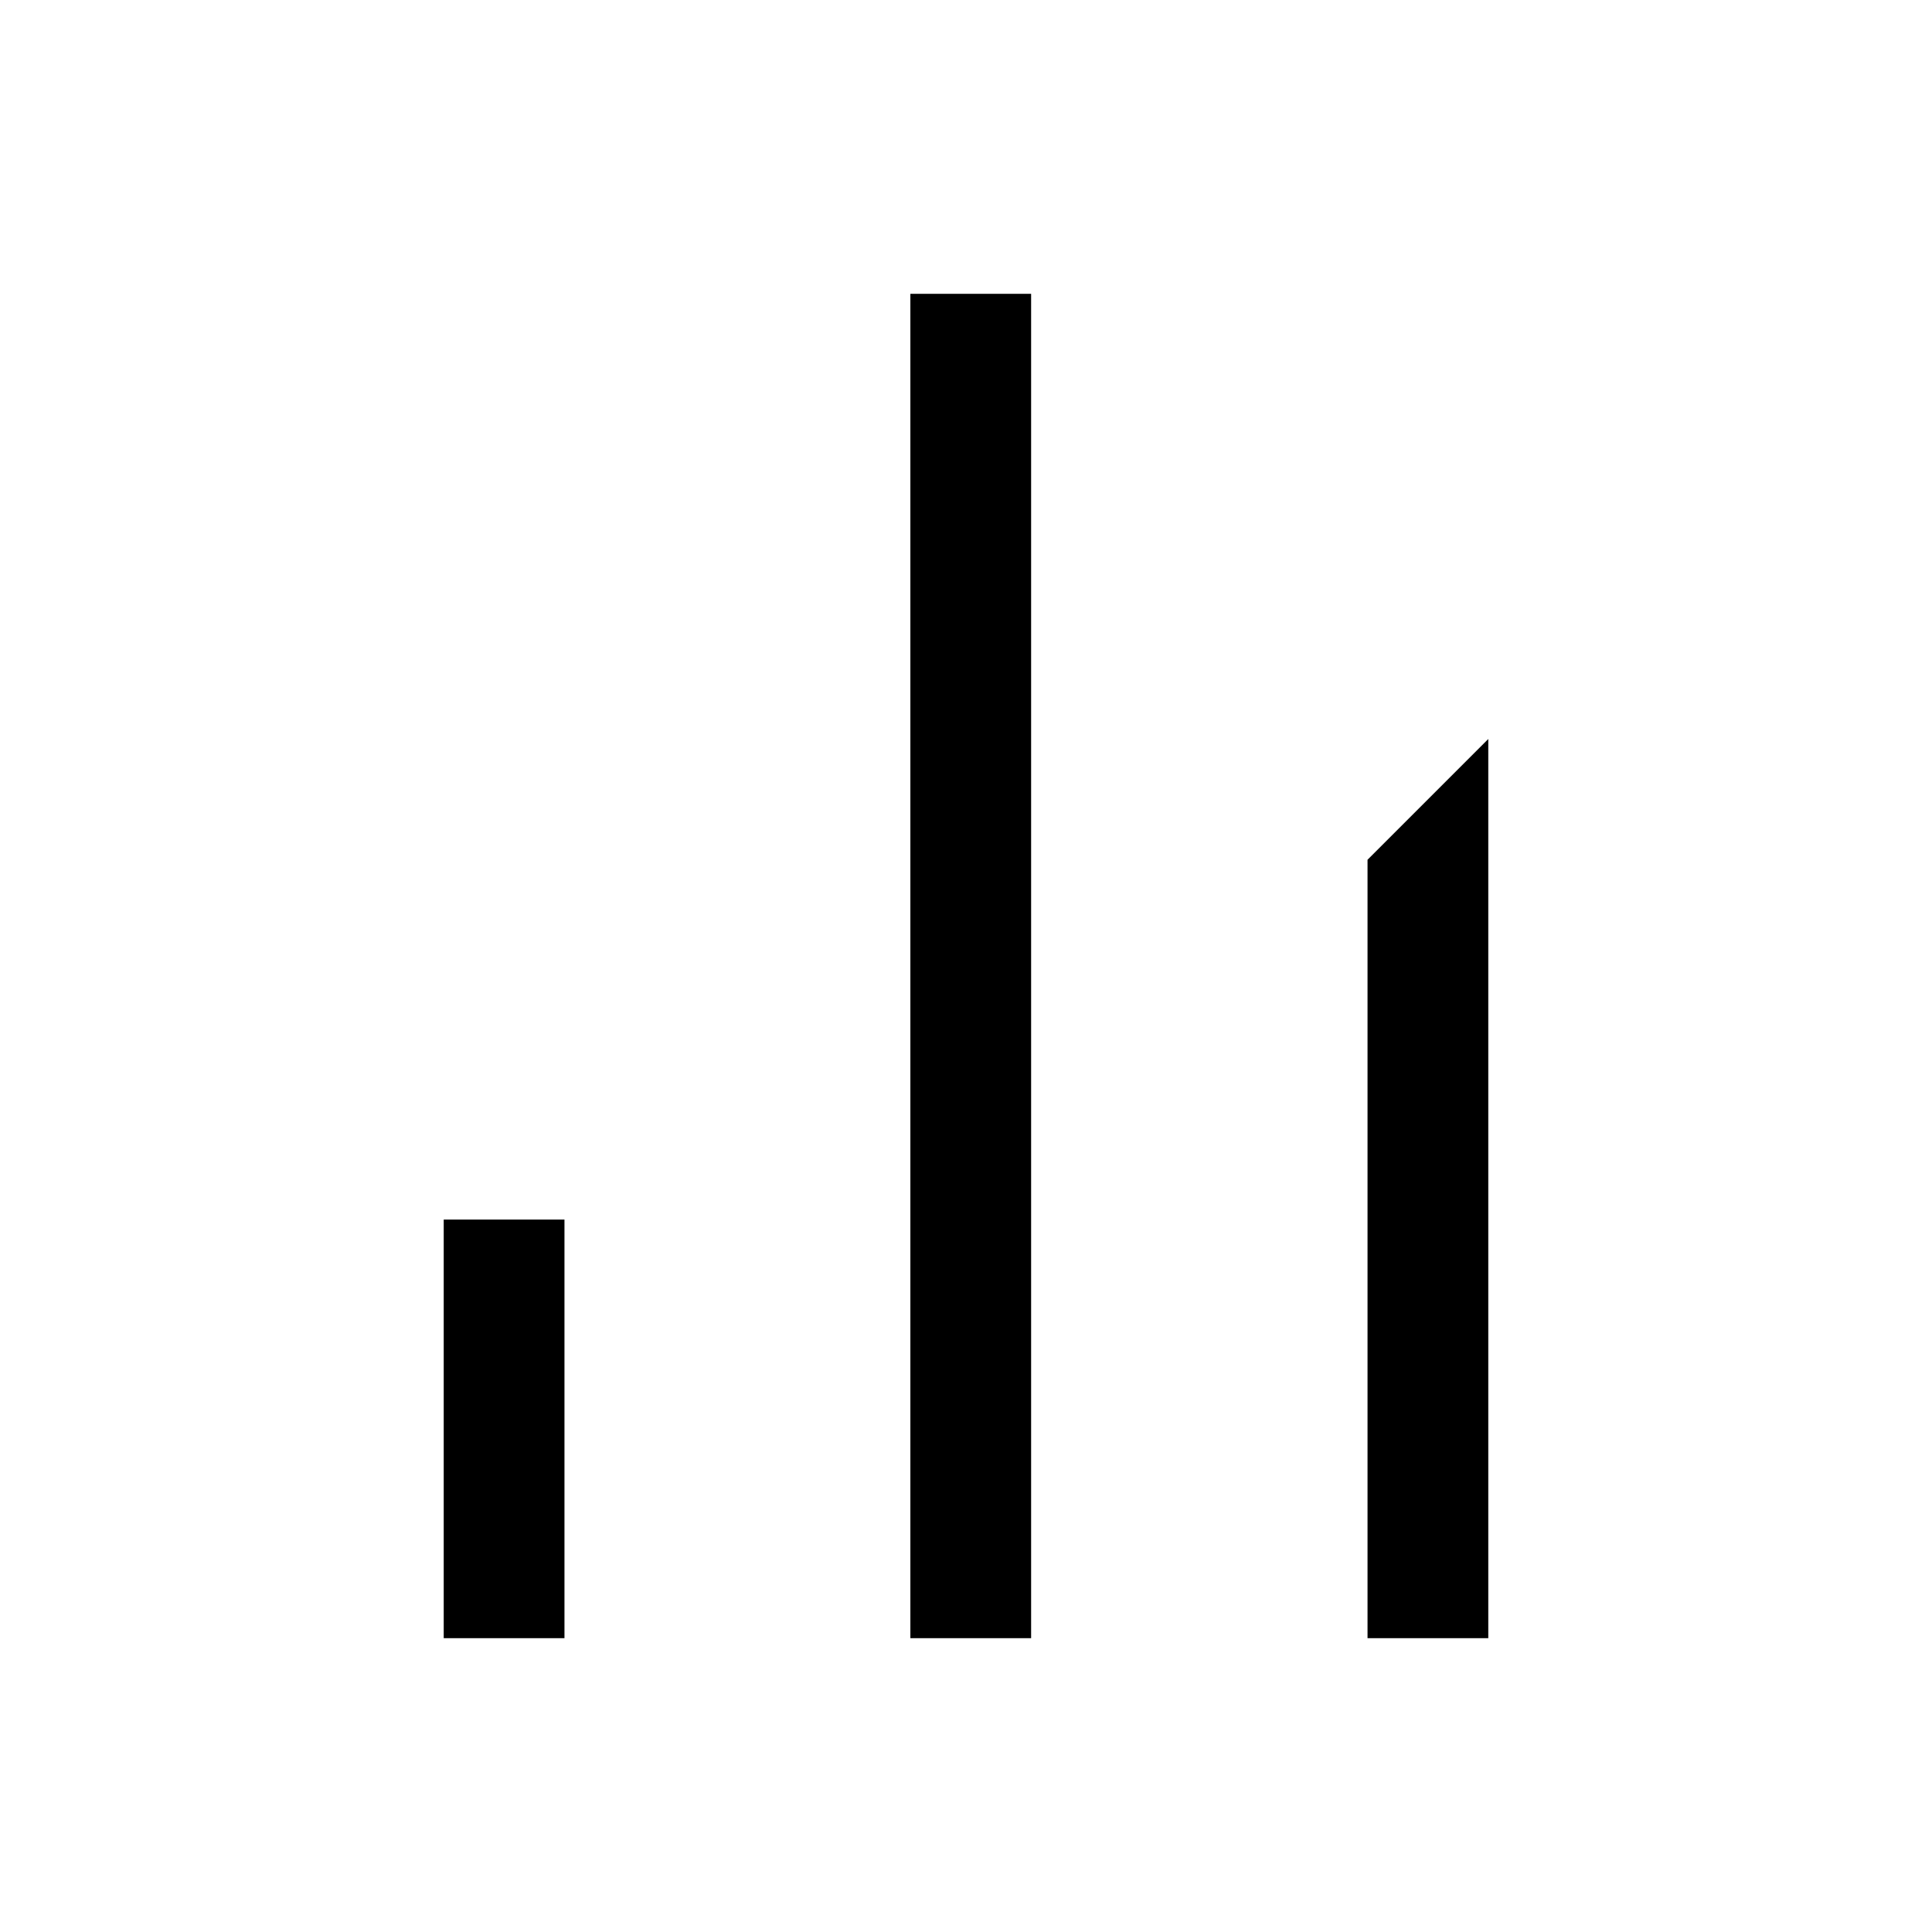
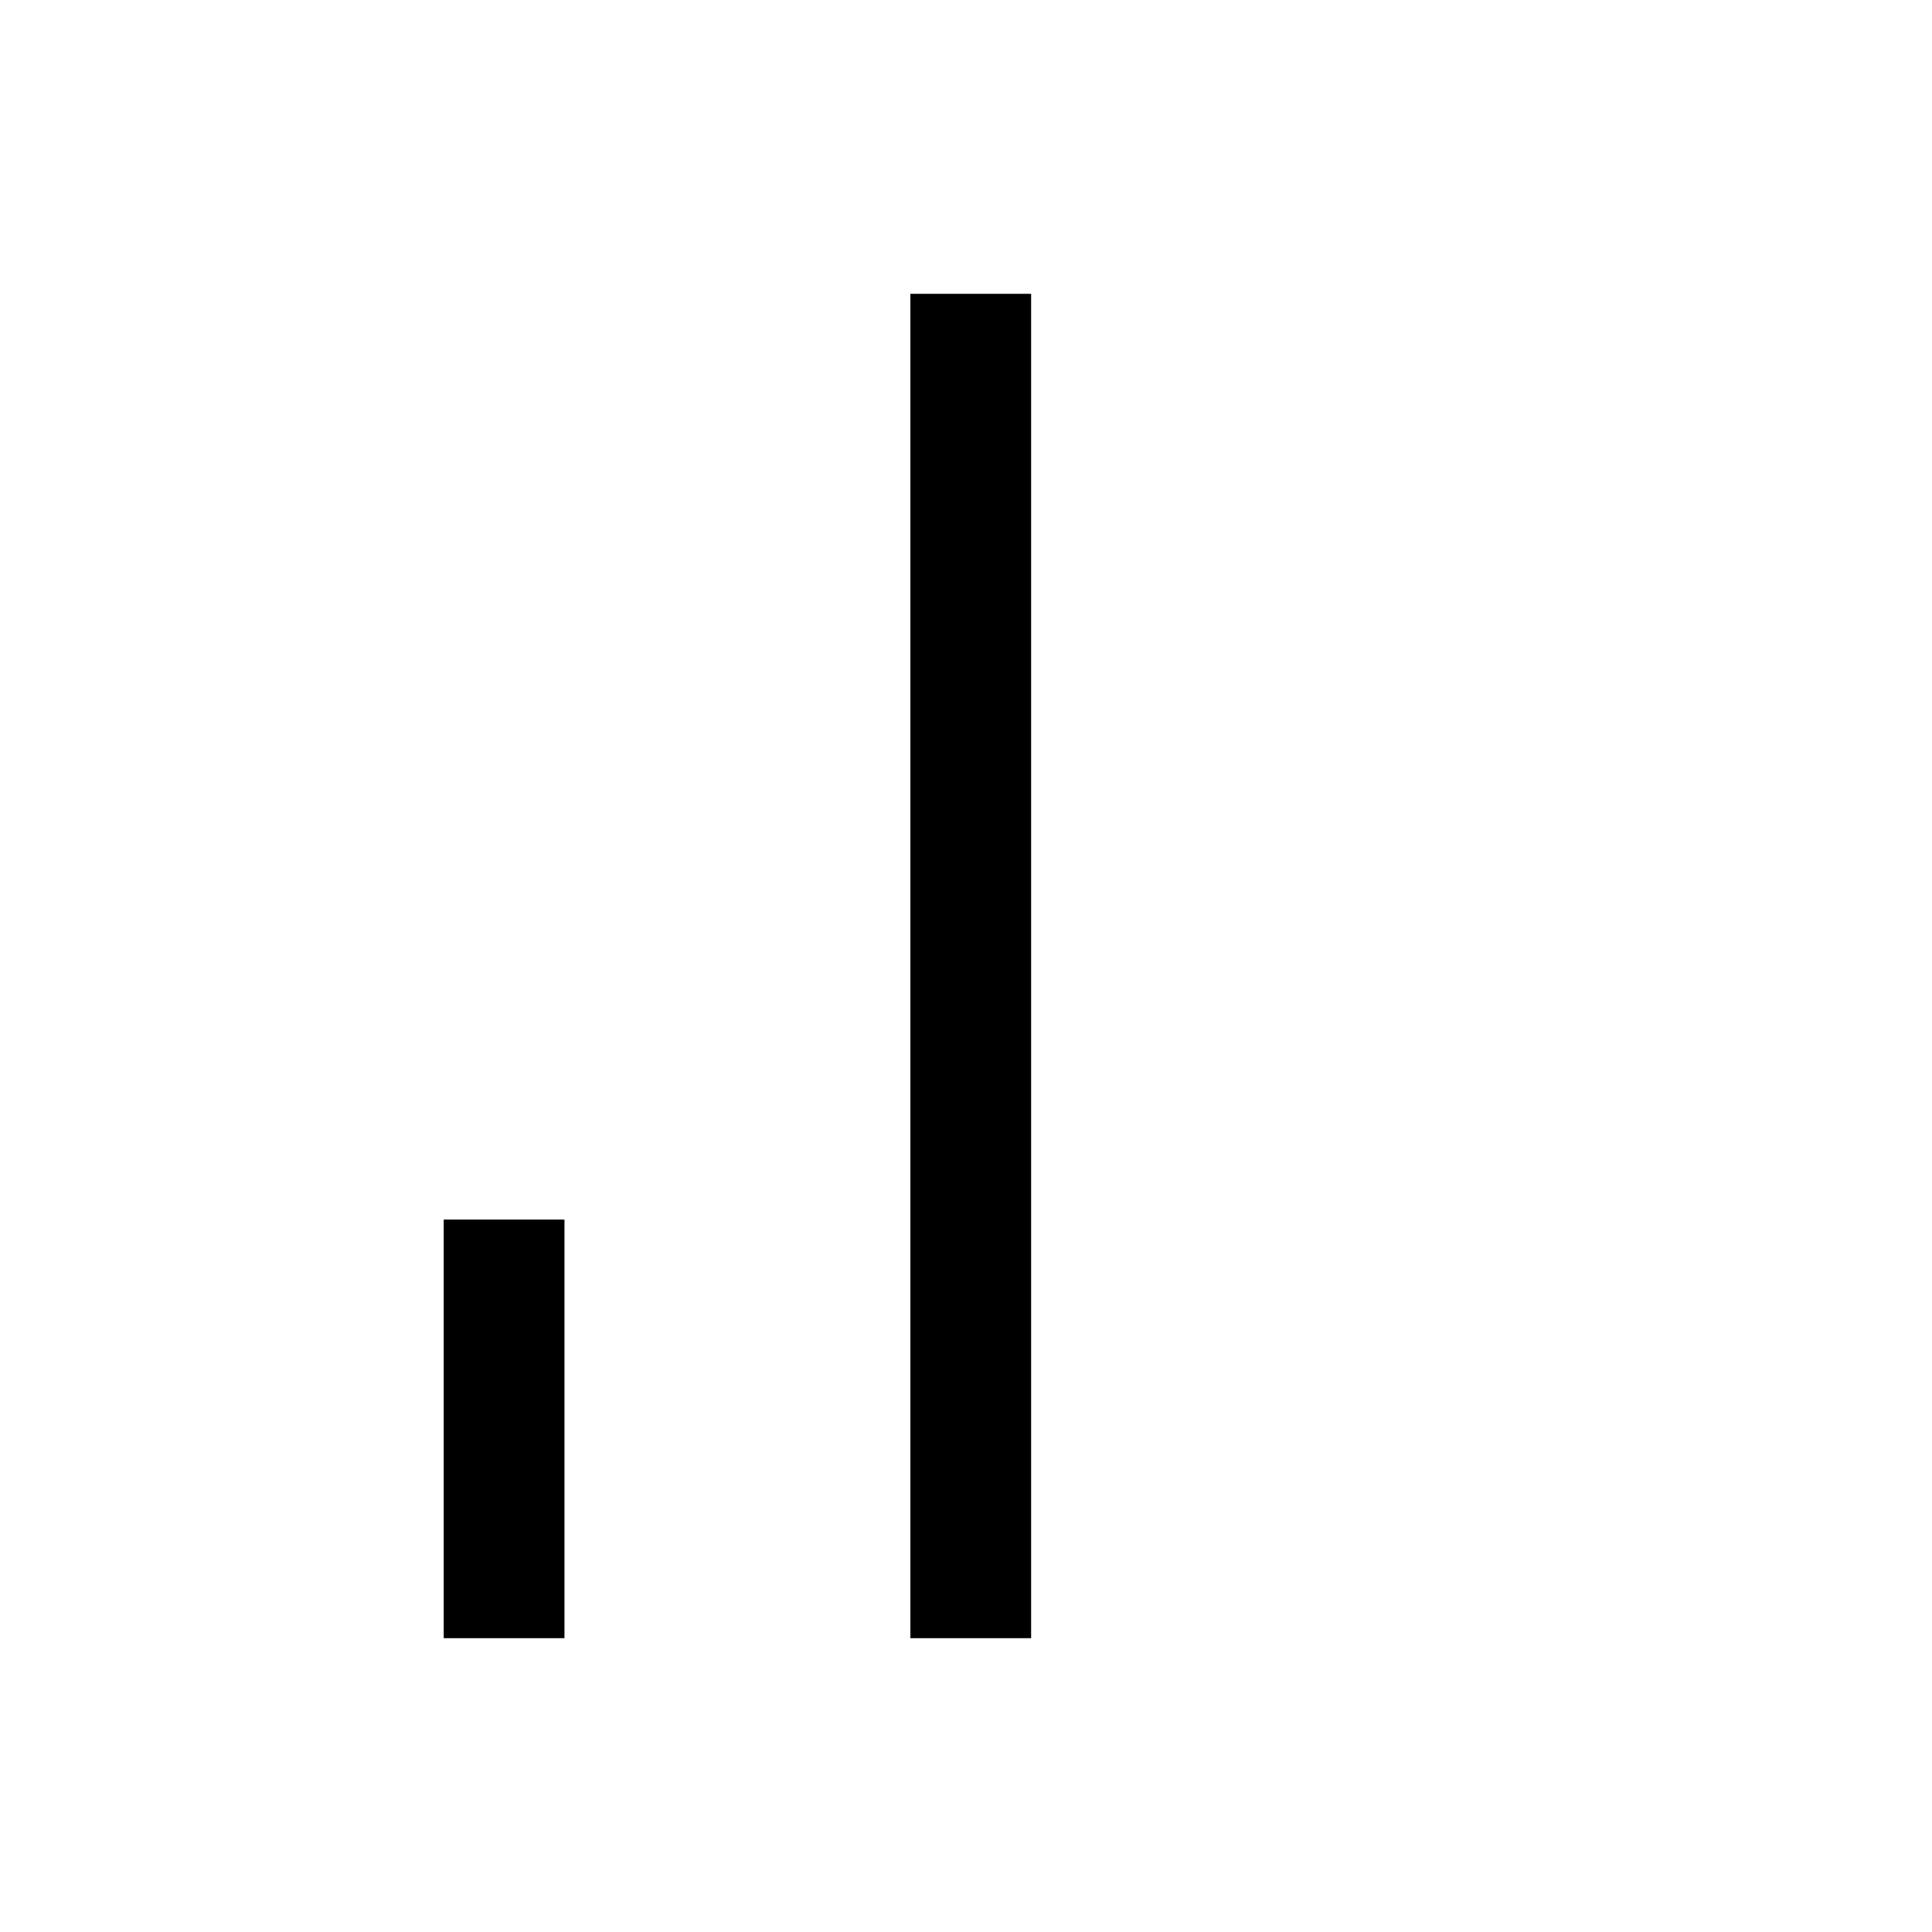
<svg xmlns="http://www.w3.org/2000/svg" width="24" height="24" viewBox="0 0 24 24" fill="none">
  <path d="M7.012 15.15H5.512V20.35H7.012V15.15Z" fill="black" />
  <path d="M12.809 3.65H11.309V20.35H12.809V3.65Z" fill="black" />
-   <path d="M16.988 10.68V20.35H18.488V9.18L16.988 10.68Z" fill="black" />
</svg>